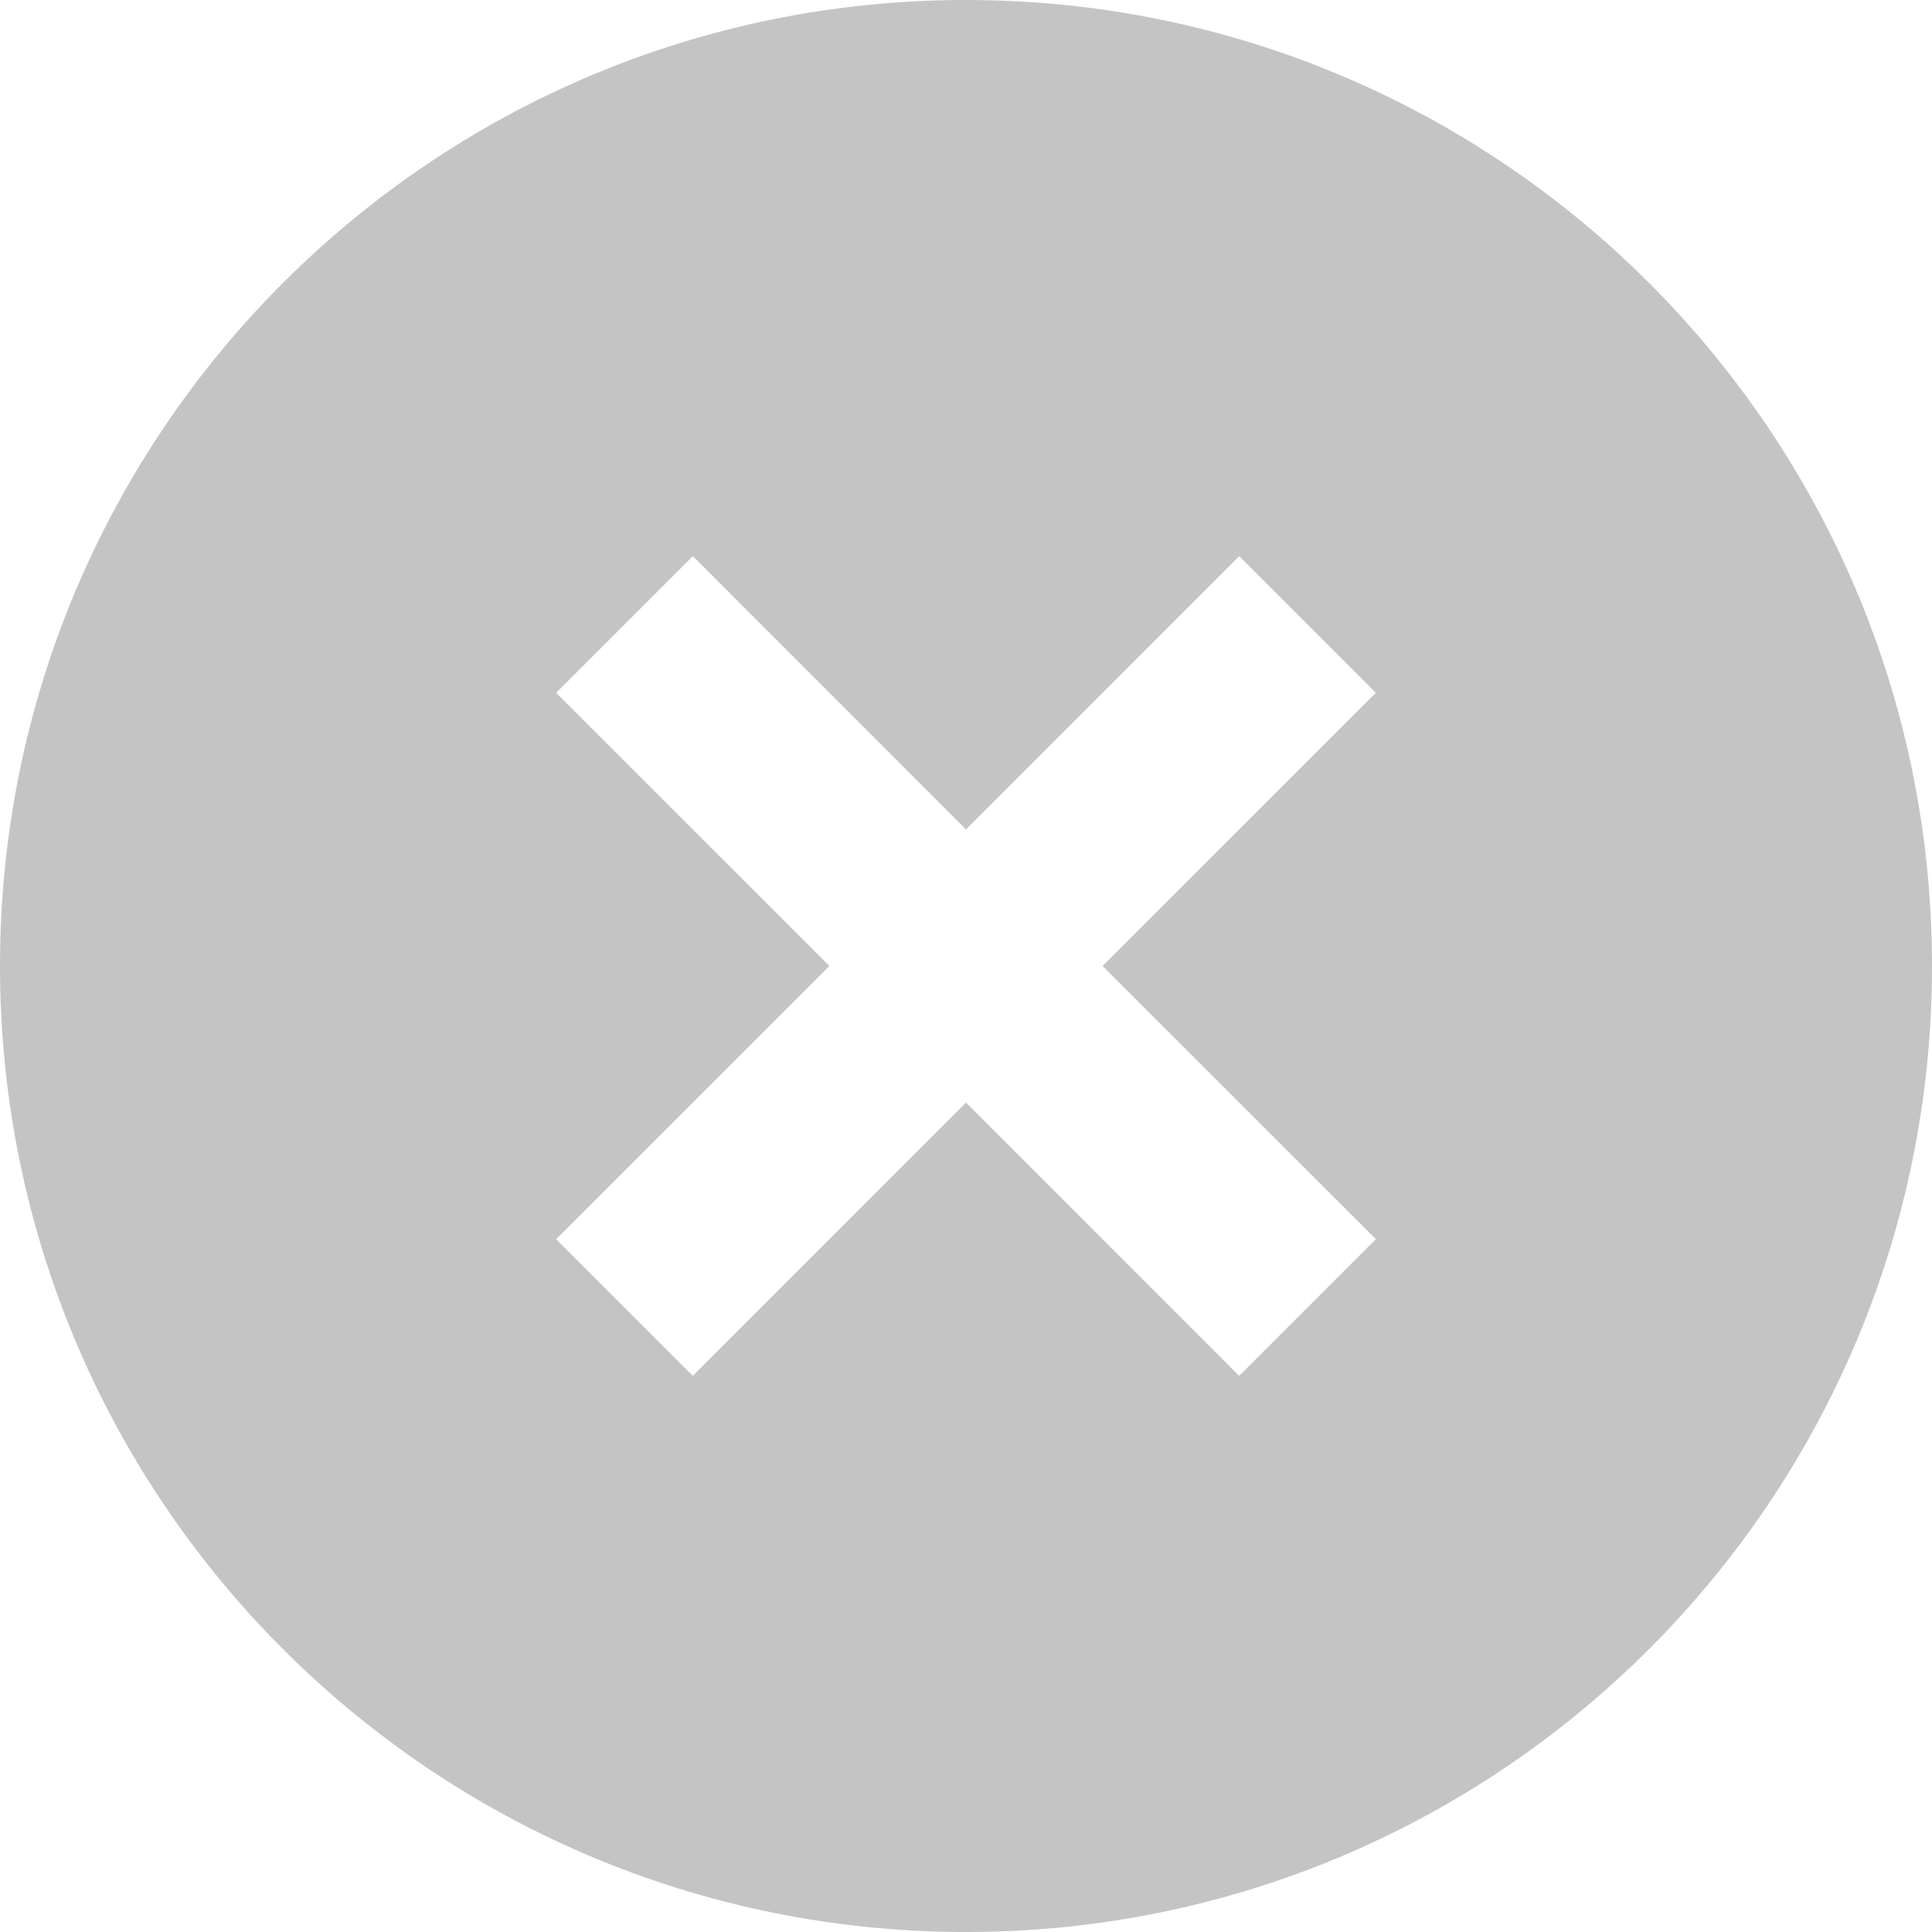
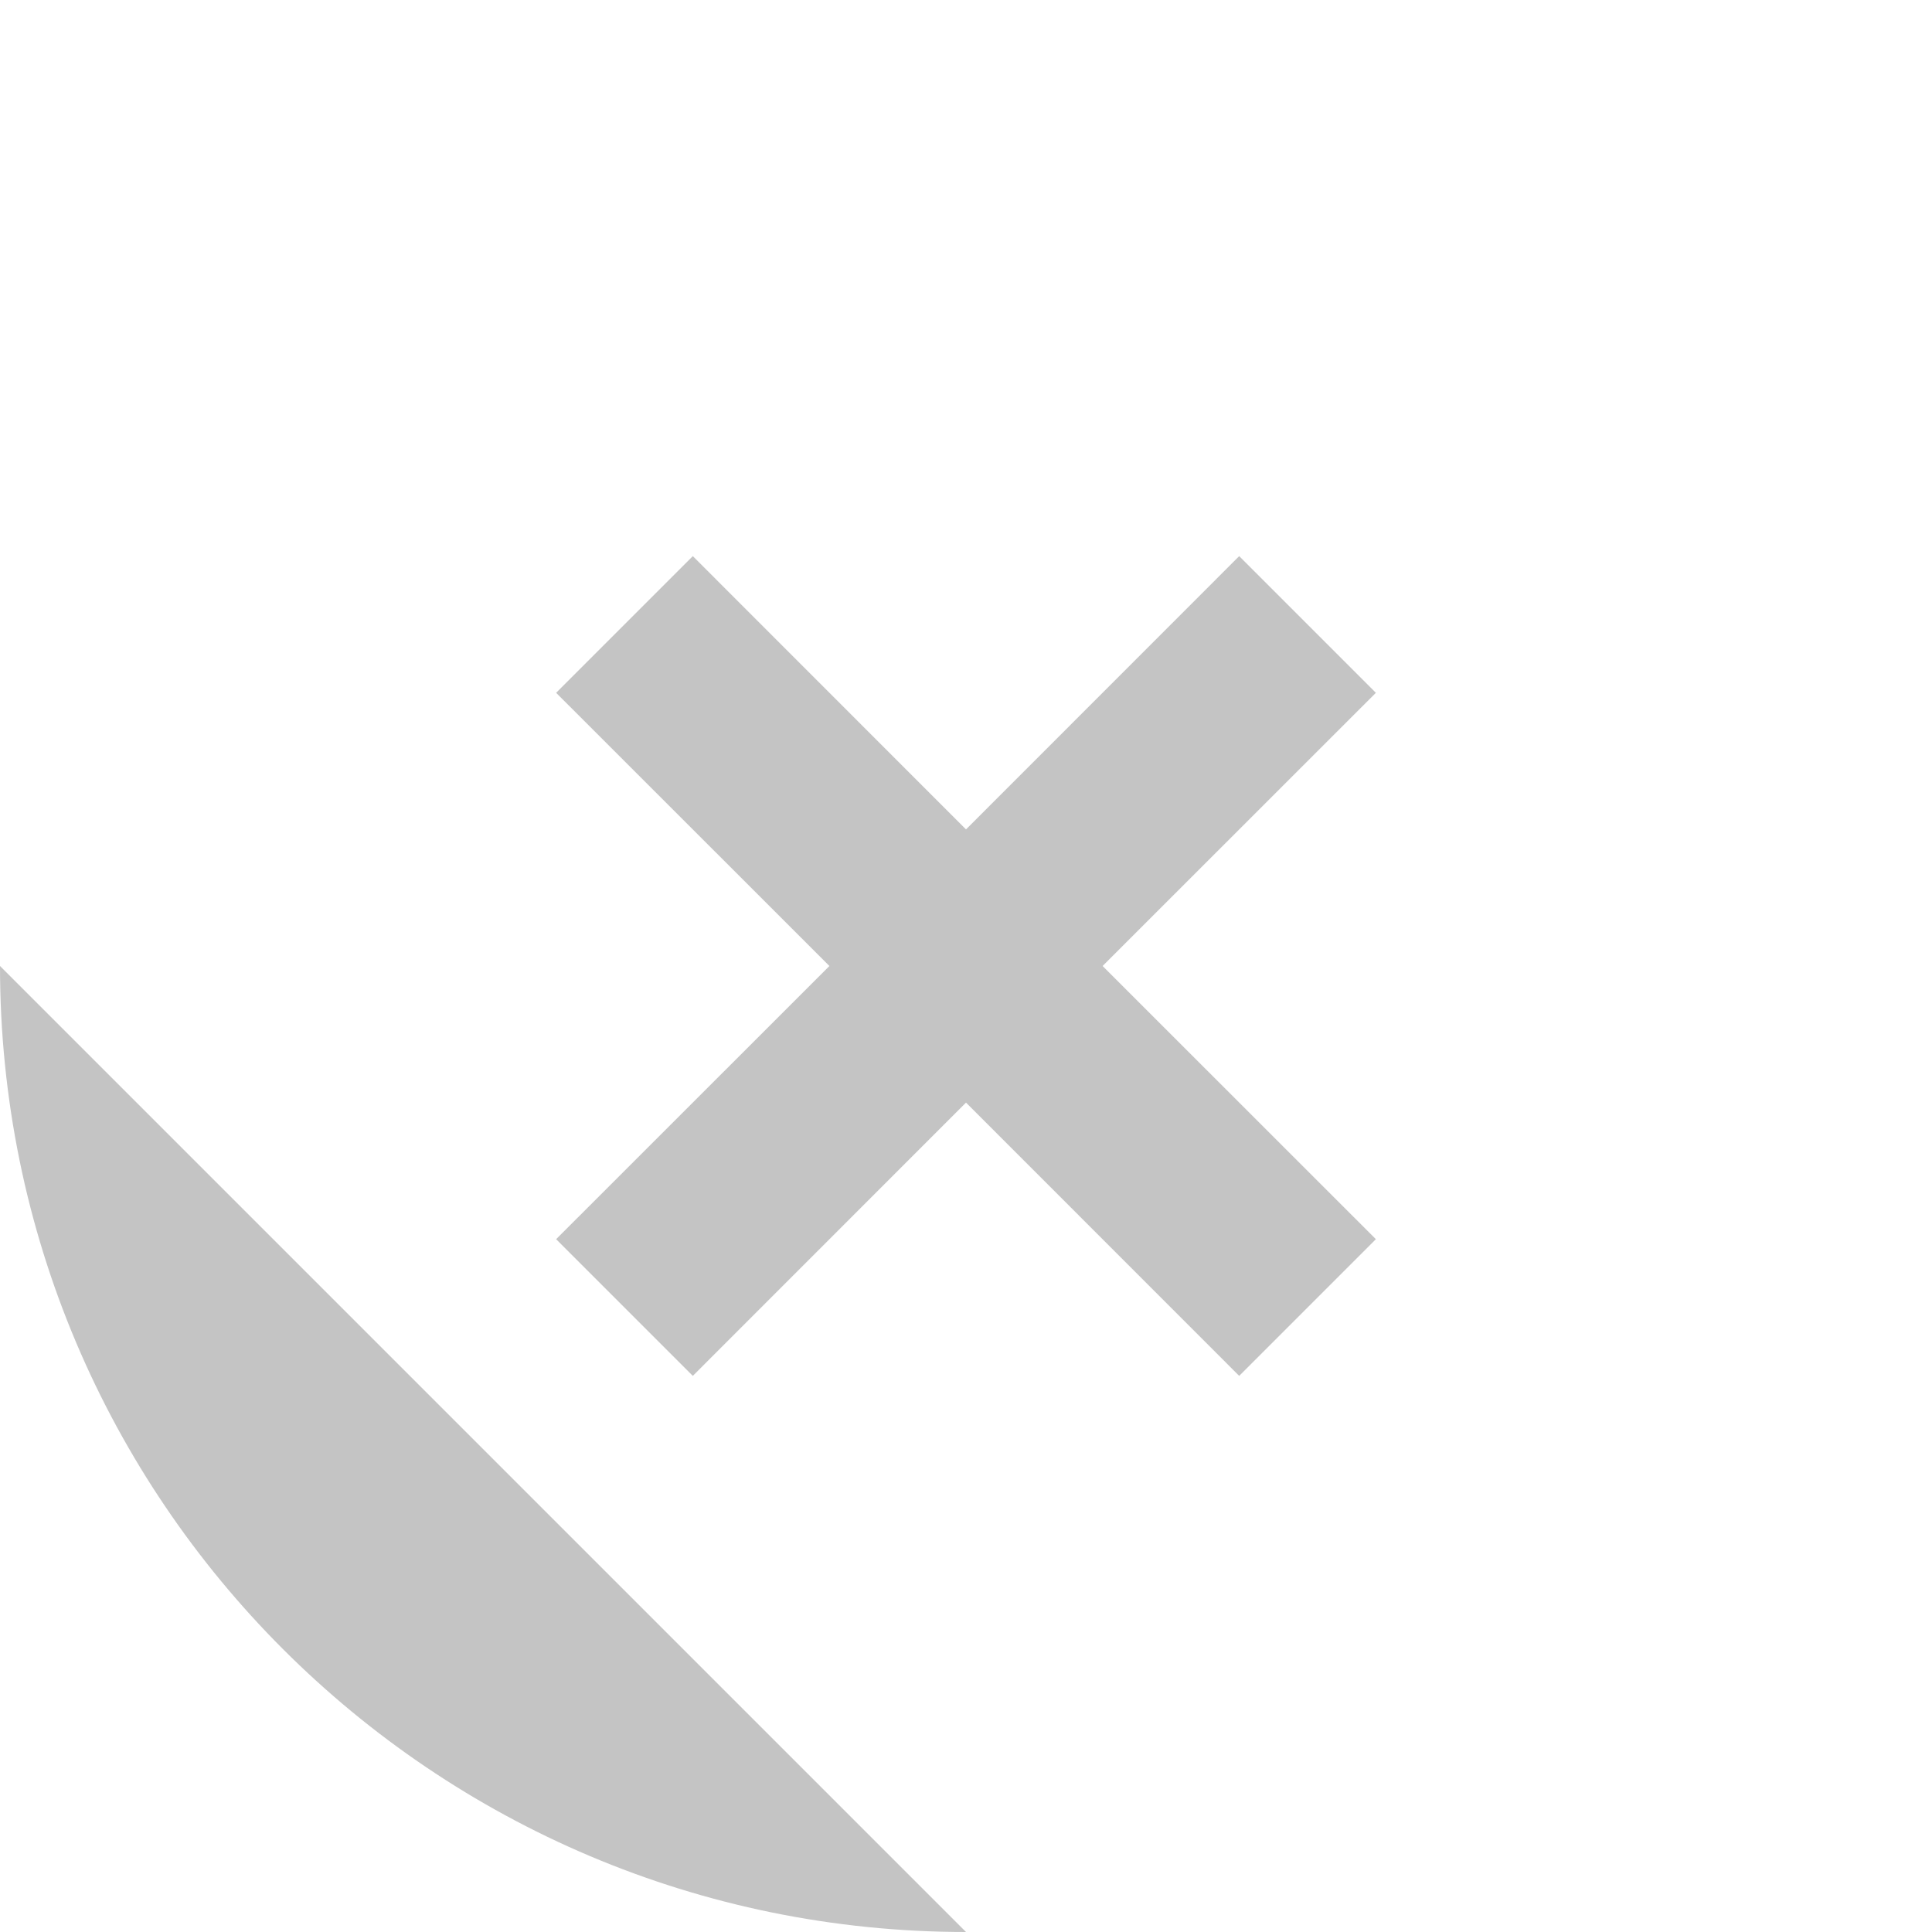
<svg xmlns="http://www.w3.org/2000/svg" fill="none" height="20" viewBox="0 0 20 20" width="20">
-   <path d="m10 20c-5.523 0-10-4.477-10-10s4.477-10 10-10 10 4.477 10 10-4.477 10-10 10zm0-11.414-2.828-2.829-1.415 1.415 2.829 2.828-2.829 2.828 1.415 1.415 2.828-2.829 2.828 2.829 1.415-1.415-2.829-2.828 2.829-2.828-1.415-1.415z" fill="#c4c4c4" />
+   <path d="m10 20c-5.523 0-10-4.477-10-10zm0-11.414-2.828-2.829-1.415 1.415 2.829 2.828-2.829 2.828 1.415 1.415 2.828-2.829 2.828 2.829 1.415-1.415-2.829-2.828 2.829-2.828-1.415-1.415z" fill="#c4c4c4" />
</svg>